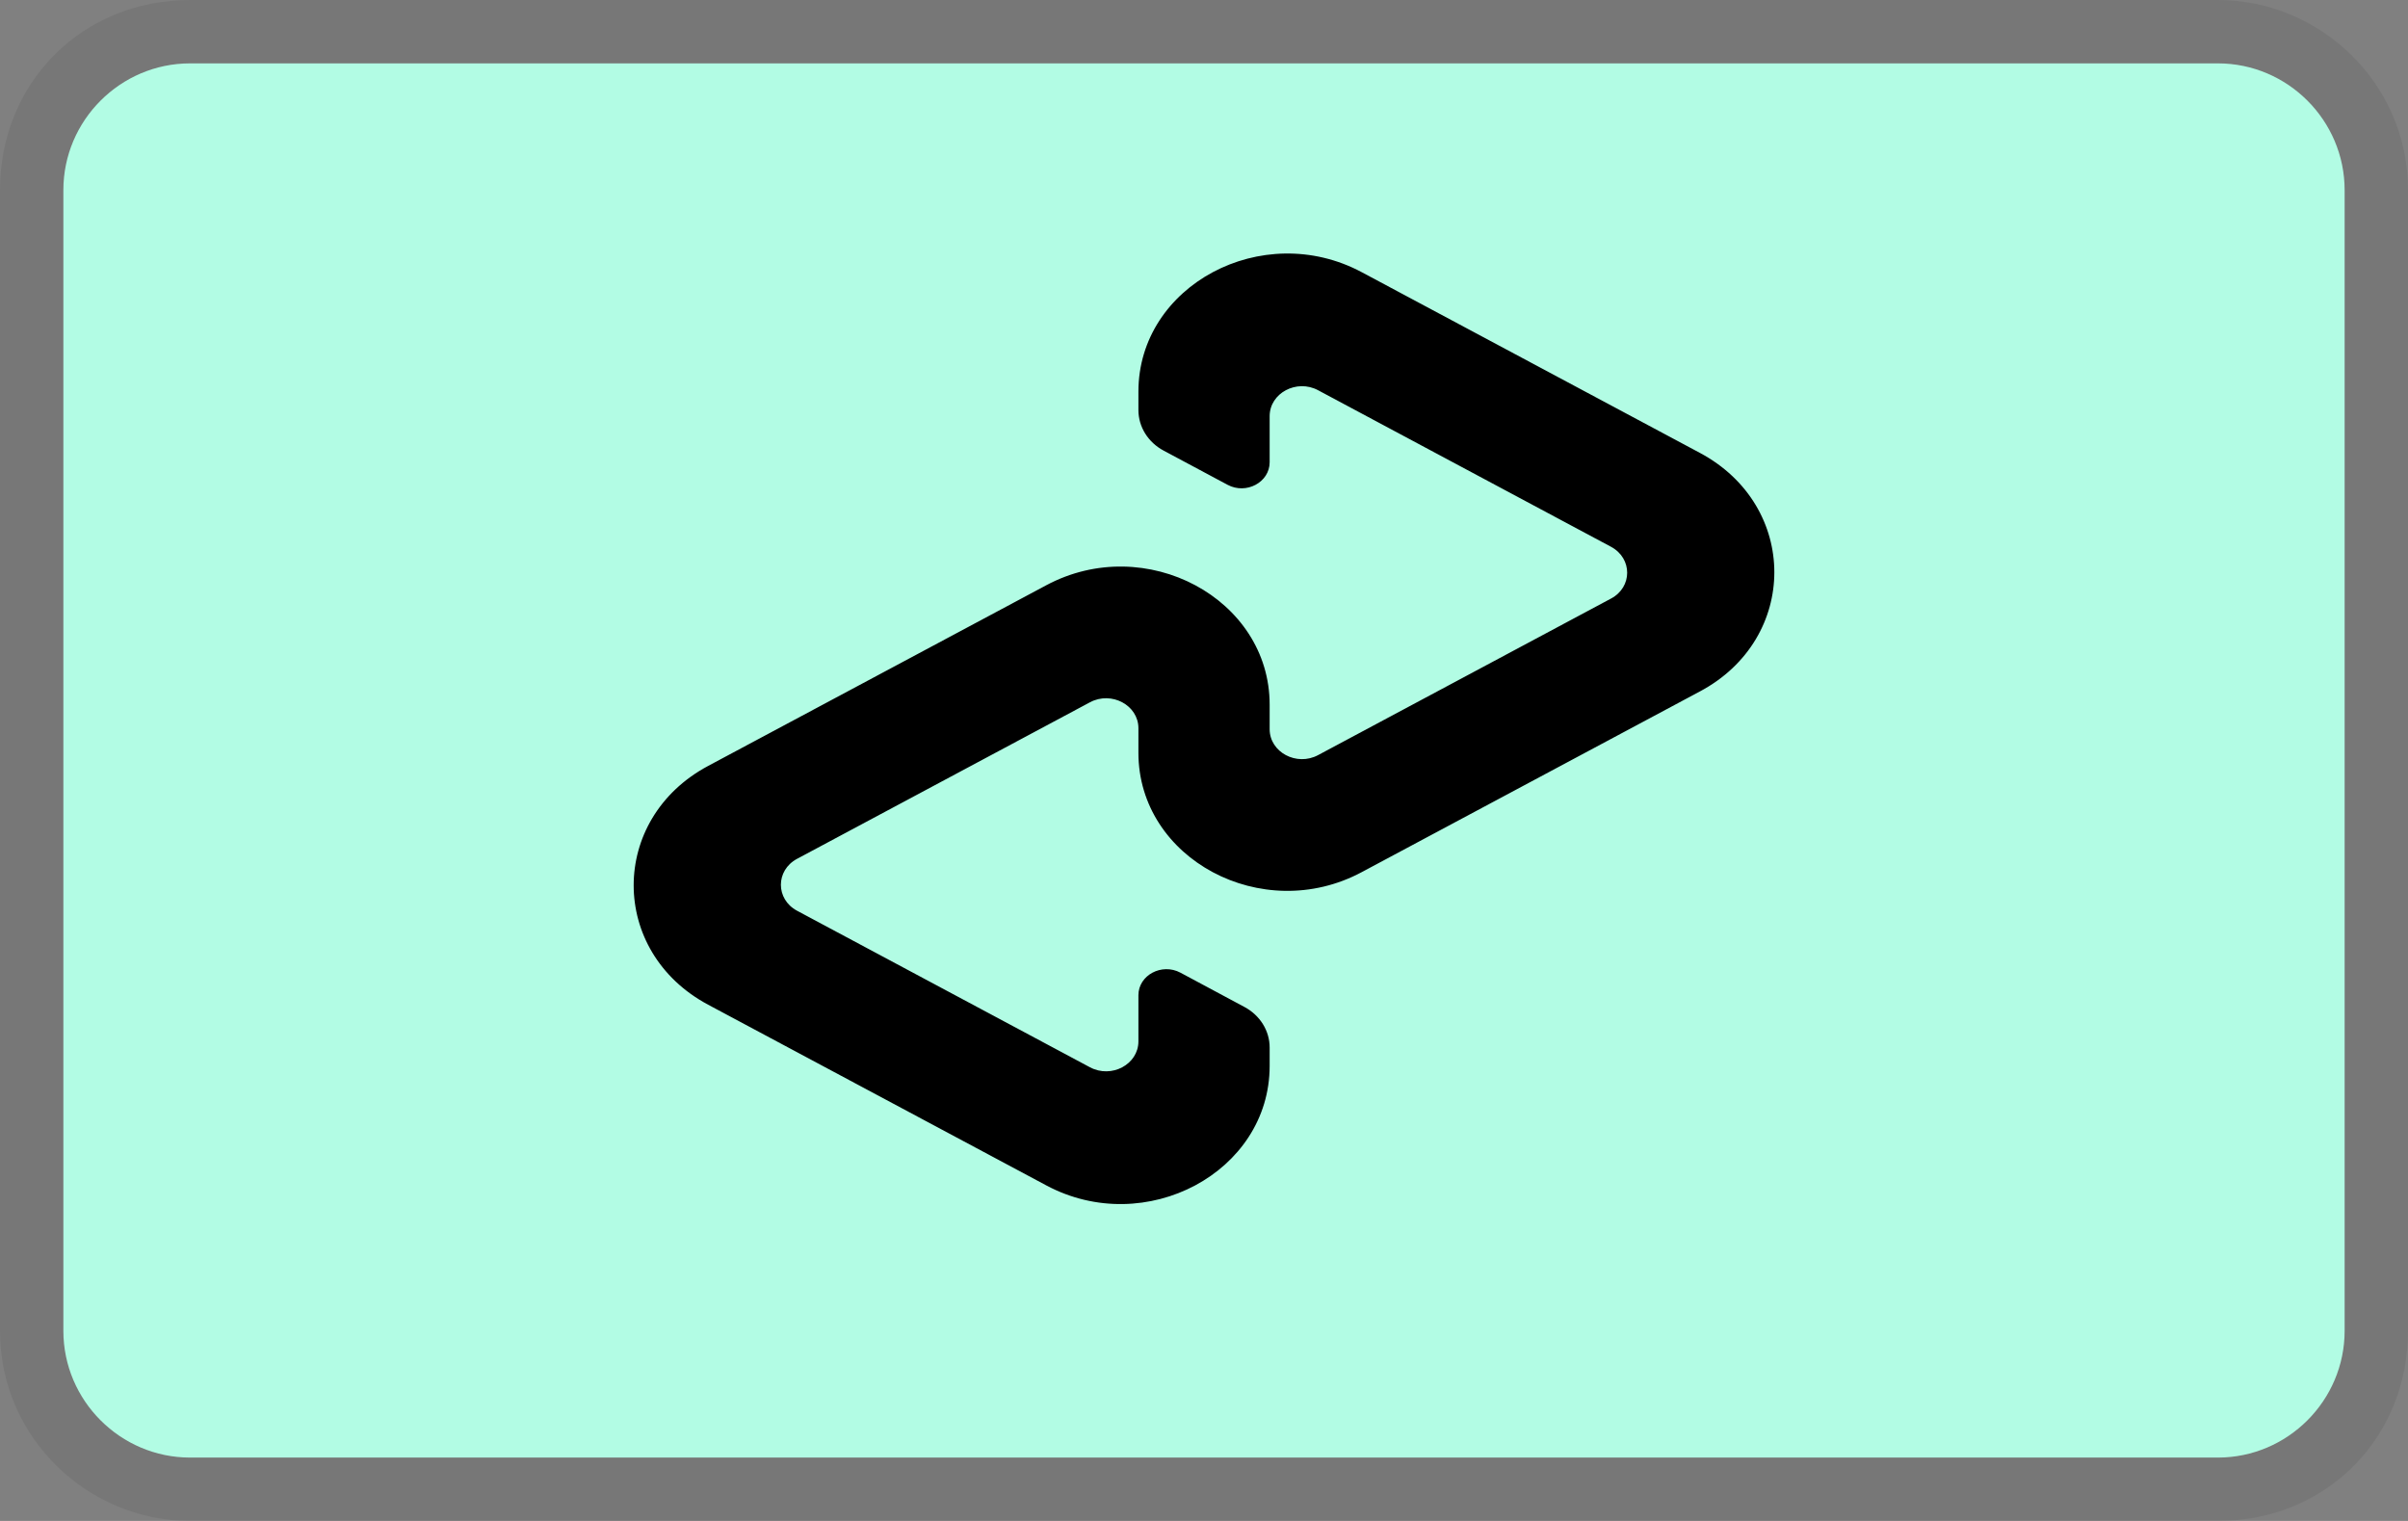
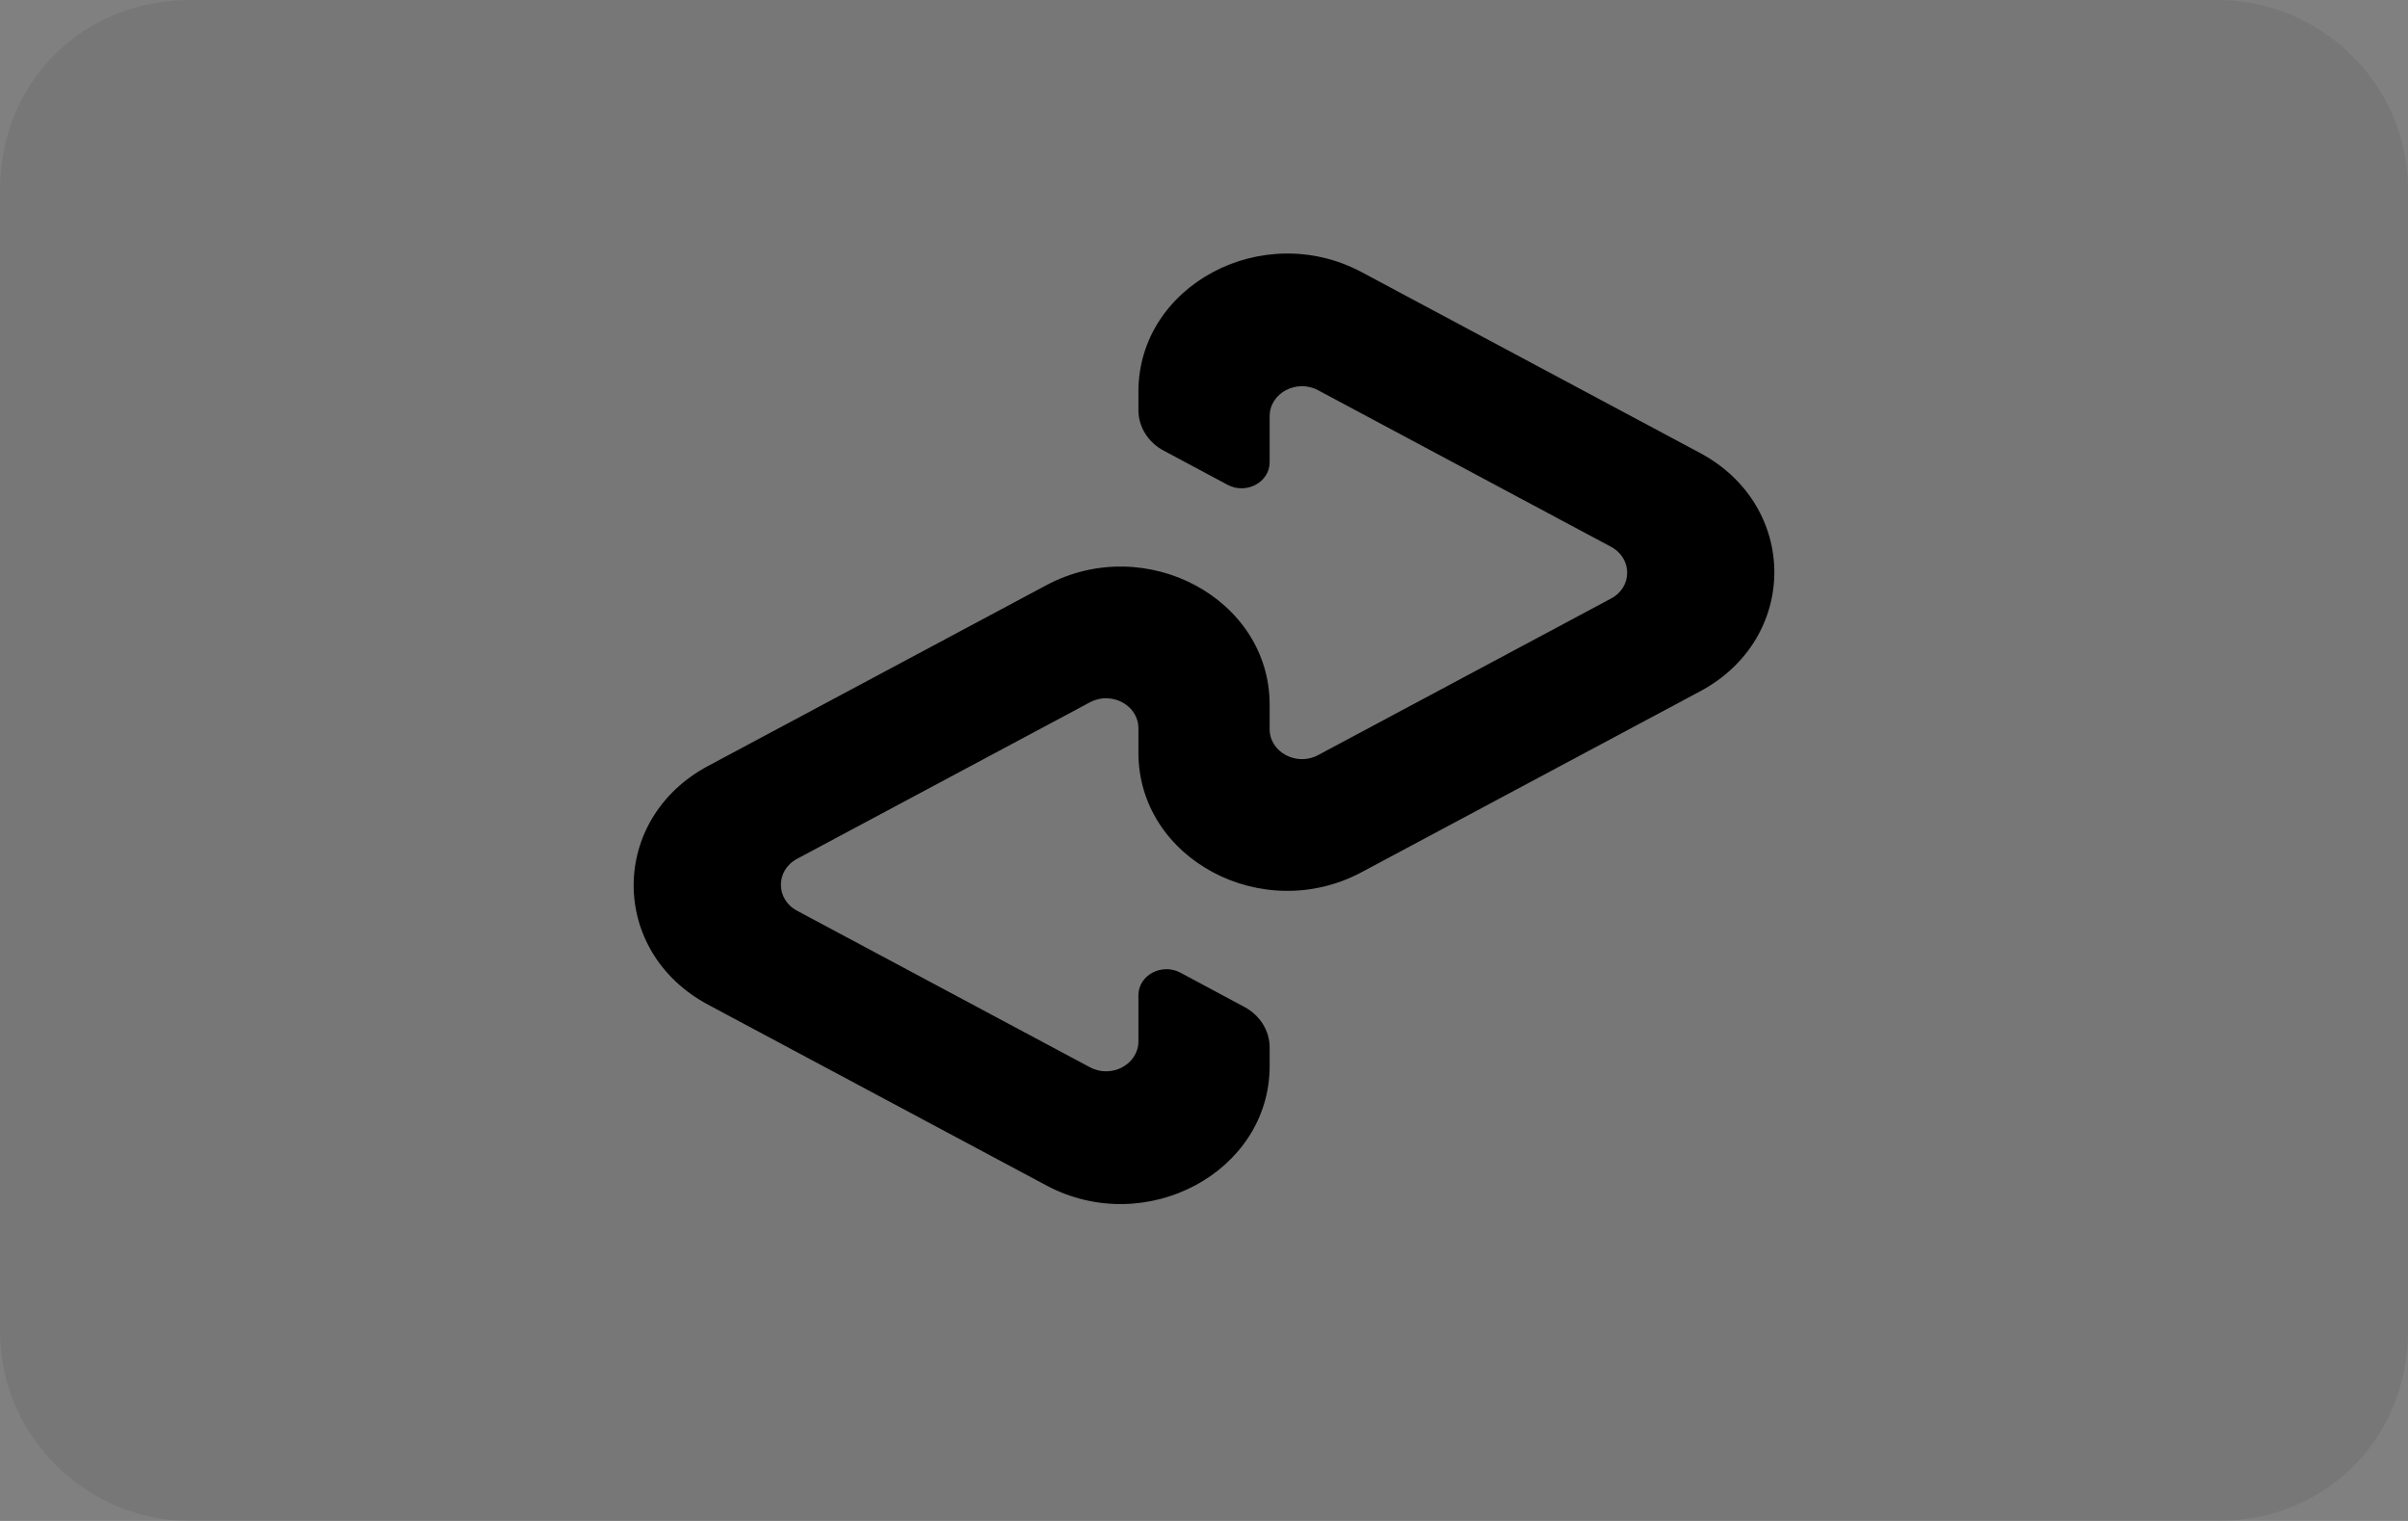
<svg xmlns="http://www.w3.org/2000/svg" width="38" height="24" viewBox="0 0 38 24" fill="none">
  <rect x="0" y="0" width="38" height="24" fill="#808080" stroke="none" />
  <g clip-path="url(#clip0_64_94)">
    <path opacity="0.07" d="M35 0H3C1.3 0 0 1.3 0 3V21C0 22.7 1.4 24 3 24H35C36.7 24 38 22.7 38 21V3C38 1.3 36.6 0 35 0Z" fill="black" />
-     <path d="M35 1C36.1 1 37 1.9 37 3V21C37 22.1 36.1 23 35 23H3C1.9 23 1 22.1 1 21V3C1 1.9 1.9 1 3 1H35Z" fill="#B2FCE4" />
    <path d="M26.825 7.146L21.489 4.295C19.922 3.458 17.965 4.504 17.965 6.179V6.471C17.965 6.735 18.117 6.98 18.364 7.111L19.372 7.65C19.667 7.808 20.036 7.61 20.036 7.294V6.567C20.036 6.203 20.462 5.976 20.801 6.158L25.423 8.628C25.763 8.81 25.763 9.265 25.423 9.445L20.801 11.915C20.462 12.097 20.036 11.87 20.036 11.506V11.119C20.036 9.444 18.079 8.397 16.511 9.235L11.175 12.086C9.608 12.923 9.608 15.017 11.175 15.854L16.511 18.705C18.077 19.542 20.036 18.497 20.036 16.821V16.529C20.036 16.265 19.884 16.021 19.637 15.889L18.629 15.349C18.334 15.191 17.965 15.388 17.965 15.704V16.432C17.965 16.796 17.54 17.023 17.2 16.841L12.578 14.371C12.238 14.189 12.238 13.734 12.578 13.552L17.2 11.082C17.54 10.9 17.965 11.128 17.965 11.491V11.879C17.965 13.554 19.922 14.601 21.489 13.762L26.825 10.911C28.392 10.077 28.392 7.983 26.825 7.146Z" fill="black" />
  </g>
  <defs>
    <clipPath id="clip0_64_94">
      <rect width="38" height="24" fill="white" />
    </clipPath>
  </defs>
</svg>